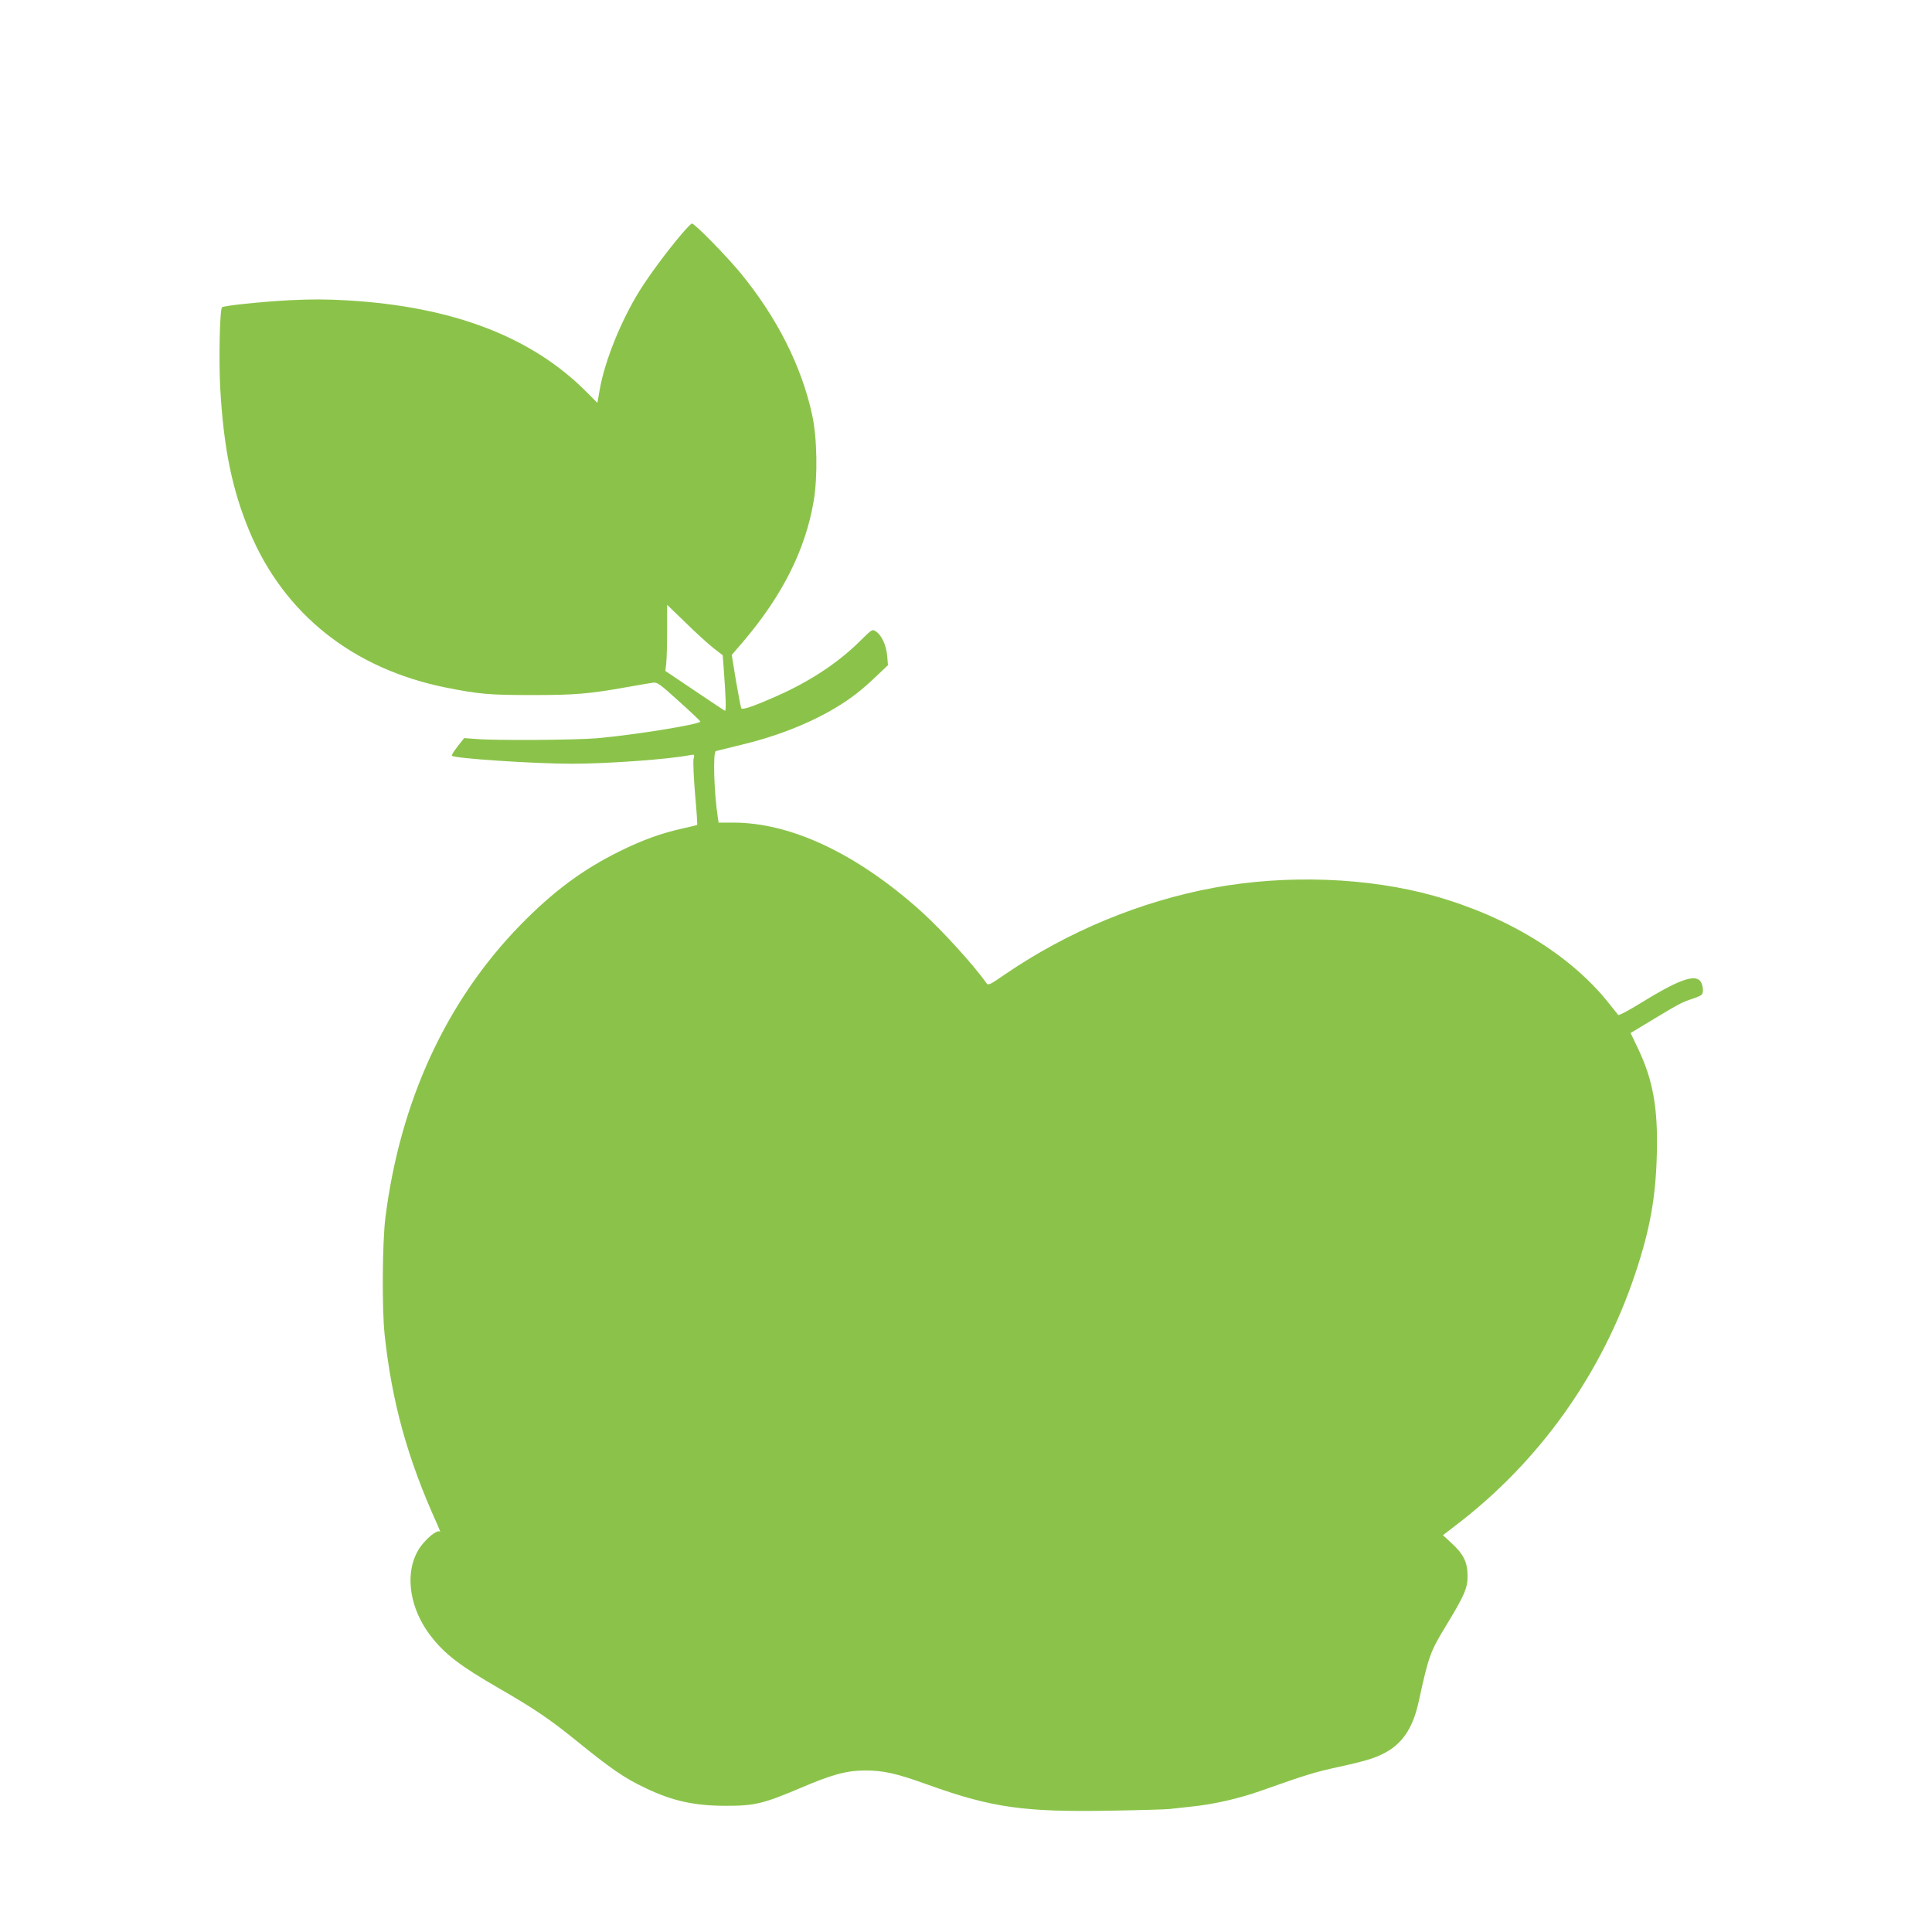
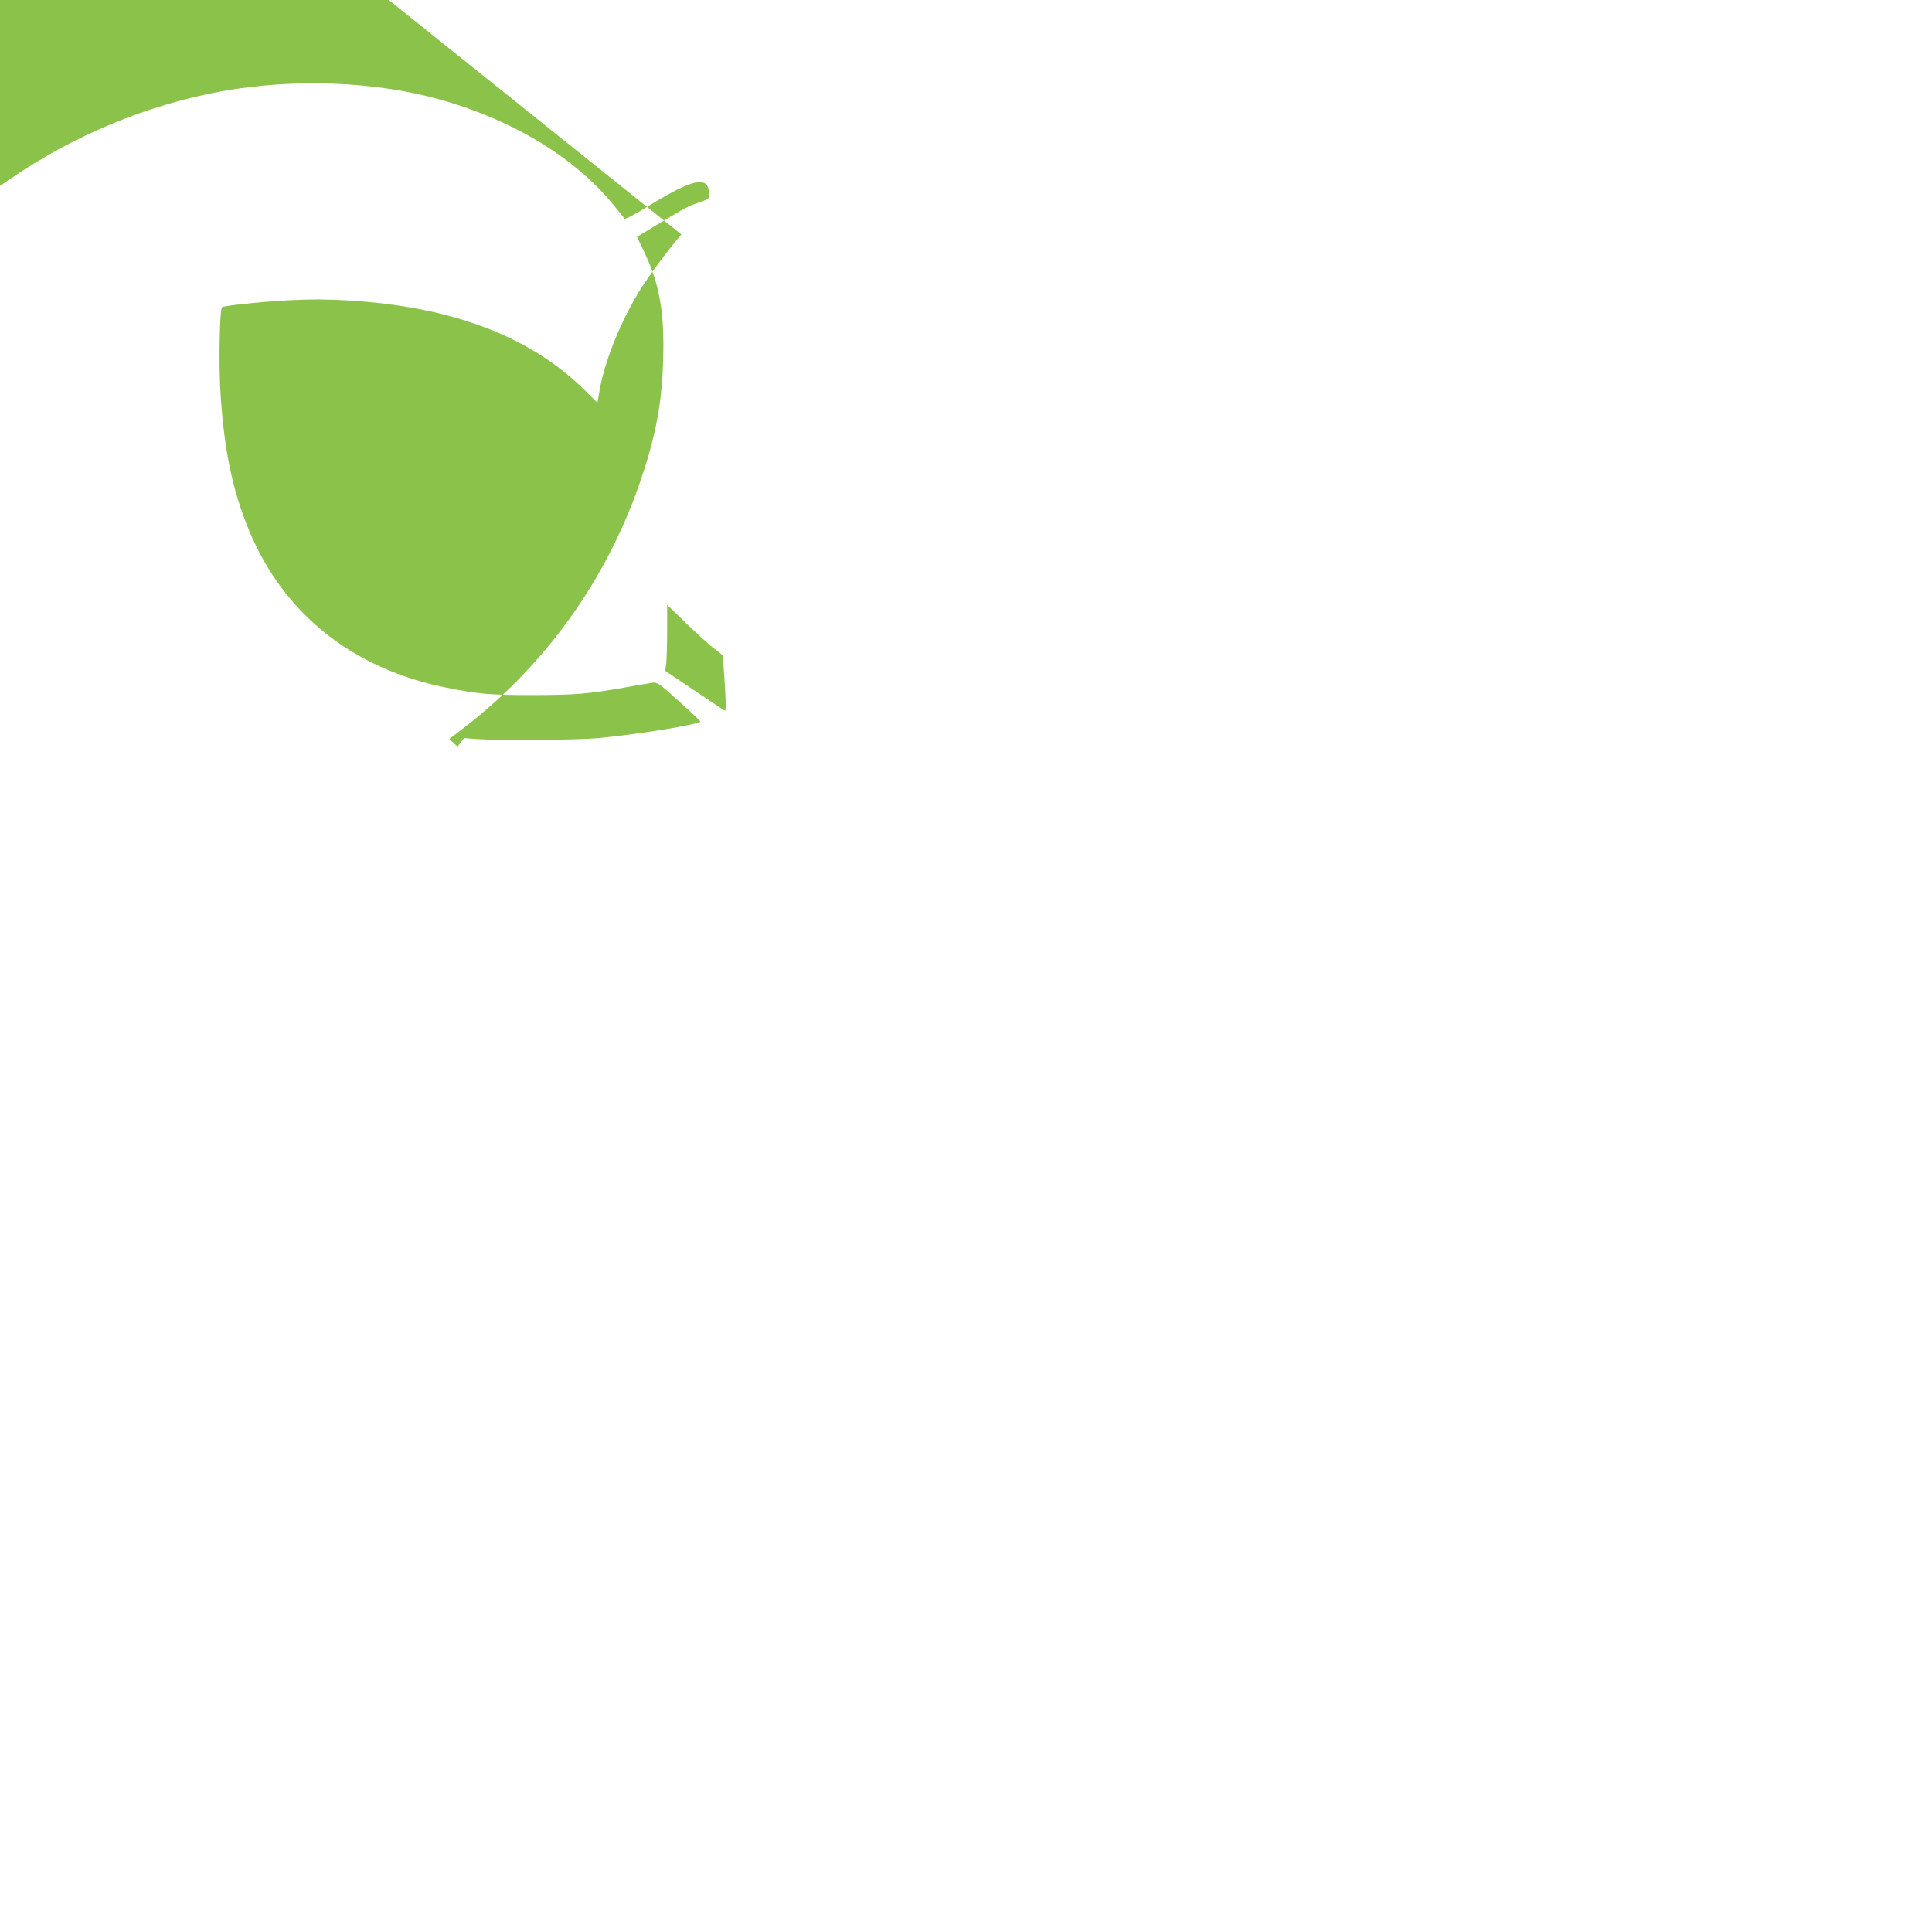
<svg xmlns="http://www.w3.org/2000/svg" version="1.0" width="1280pt" height="1280pt" viewBox="0 0 1280 1280" preserveAspectRatio="xMidYMid meet">
  <g transform="translate(0,1280) scale(0.1,-0.1)" fill="#8bc34a" stroke="none">
-     <path d="M4514 11247 c-93 -109 -213 -271 -279 -377 -121 -197 -226 -455 -261 -647 l-16 -92 -67 67 c-365 370 -889 571 -1592 612 -131 8 -242 8 -380 1 -187 -10 -438 -36 -448 -47 -15 -14 -22 -346 -12 -534 22 -396 79 -677 195 -953 229 -546 685 -908 1299 -1032 220 -44 290 -50 572 -50 285 0 379 8 625 52 80 14 159 28 176 30 28 4 44 -7 172 -123 78 -70 142 -131 142 -134 0 -19 -436 -89 -685 -111 -141 -12 -670 -16 -800 -5 l-80 6 -44 -56 c-23 -30 -41 -58 -37 -61 17 -18 545 -53 796 -53 236 0 647 30 781 57 31 6 31 6 24 -26 -4 -18 1 -122 10 -232 10 -110 16 -202 14 -204 -3 -2 -46 -13 -97 -24 -140 -31 -263 -75 -417 -151 -246 -122 -439 -265 -658 -489 -491 -504 -797 -1168 -894 -1941 -20 -165 -23 -599 -5 -770 48 -448 151 -822 347 -1255 15 -33 24 -57 20 -53 -13 13 -62 -20 -109 -74 -131 -149 -111 -411 48 -617 92 -120 196 -199 451 -346 234 -135 338 -206 504 -340 240 -195 327 -255 469 -322 177 -85 324 -117 532 -117 192 0 248 14 498 120 206 88 302 114 424 114 123 0 207 -19 418 -95 423 -152 638 -182 1215 -171 187 3 360 8 385 11 25 3 90 10 145 16 147 15 313 53 460 105 302 107 358 124 520 159 192 42 258 64 331 110 99 64 159 163 194 325 66 302 76 328 182 502 122 201 143 249 141 333 -1 86 -28 141 -109 214 l-54 50 82 63 c556 423 971 1005 1193 1673 97 290 135 504 142 790 8 307 -26 492 -126 701 l-48 100 151 91 c171 103 191 114 263 137 29 10 56 22 59 28 13 20 5 70 -13 90 -40 44 -151 2 -394 -148 -77 -48 -144 -83 -148 -78 -4 5 -33 41 -64 80 -254 318 -669 572 -1157 709 -436 122 -974 142 -1455 54 -489 -90 -973 -291 -1389 -576 -100 -69 -109 -73 -121 -56 -86 122 -296 352 -432 475 -424 381 -862 588 -1244 588 l-98 0 -5 33 c-25 159 -34 435 -13 441 6 2 71 18 142 35 245 57 462 141 638 244 111 66 184 122 284 218 l76 72 -5 61 c-6 70 -37 138 -74 162 -25 17 -25 17 -107 -64 -143 -142 -329 -265 -545 -361 -162 -72 -233 -96 -241 -83 -3 6 -19 88 -35 182 l-28 171 75 87 c261 307 413 609 468 933 27 159 23 419 -10 569 -70 324 -234 649 -478 945 -92 111 -302 326 -319 324 -5 0 -37 -33 -70 -72z m213 -2741 l61 -47 6 -77 c15 -201 18 -294 9 -291 -5 2 -96 63 -202 134 l-193 130 6 50 c3 28 6 126 6 219 l0 169 123 -119 c67 -66 150 -141 184 -168z" />
+     <path d="M4514 11247 c-93 -109 -213 -271 -279 -377 -121 -197 -226 -455 -261 -647 l-16 -92 -67 67 c-365 370 -889 571 -1592 612 -131 8 -242 8 -380 1 -187 -10 -438 -36 -448 -47 -15 -14 -22 -346 -12 -534 22 -396 79 -677 195 -953 229 -546 685 -908 1299 -1032 220 -44 290 -50 572 -50 285 0 379 8 625 52 80 14 159 28 176 30 28 4 44 -7 172 -123 78 -70 142 -131 142 -134 0 -19 -436 -89 -685 -111 -141 -12 -670 -16 -800 -5 l-80 6 -44 -56 l-54 50 82 63 c556 423 971 1005 1193 1673 97 290 135 504 142 790 8 307 -26 492 -126 701 l-48 100 151 91 c171 103 191 114 263 137 29 10 56 22 59 28 13 20 5 70 -13 90 -40 44 -151 2 -394 -148 -77 -48 -144 -83 -148 -78 -4 5 -33 41 -64 80 -254 318 -669 572 -1157 709 -436 122 -974 142 -1455 54 -489 -90 -973 -291 -1389 -576 -100 -69 -109 -73 -121 -56 -86 122 -296 352 -432 475 -424 381 -862 588 -1244 588 l-98 0 -5 33 c-25 159 -34 435 -13 441 6 2 71 18 142 35 245 57 462 141 638 244 111 66 184 122 284 218 l76 72 -5 61 c-6 70 -37 138 -74 162 -25 17 -25 17 -107 -64 -143 -142 -329 -265 -545 -361 -162 -72 -233 -96 -241 -83 -3 6 -19 88 -35 182 l-28 171 75 87 c261 307 413 609 468 933 27 159 23 419 -10 569 -70 324 -234 649 -478 945 -92 111 -302 326 -319 324 -5 0 -37 -33 -70 -72z m213 -2741 l61 -47 6 -77 c15 -201 18 -294 9 -291 -5 2 -96 63 -202 134 l-193 130 6 50 c3 28 6 126 6 219 l0 169 123 -119 c67 -66 150 -141 184 -168z" />
  </g>
</svg>